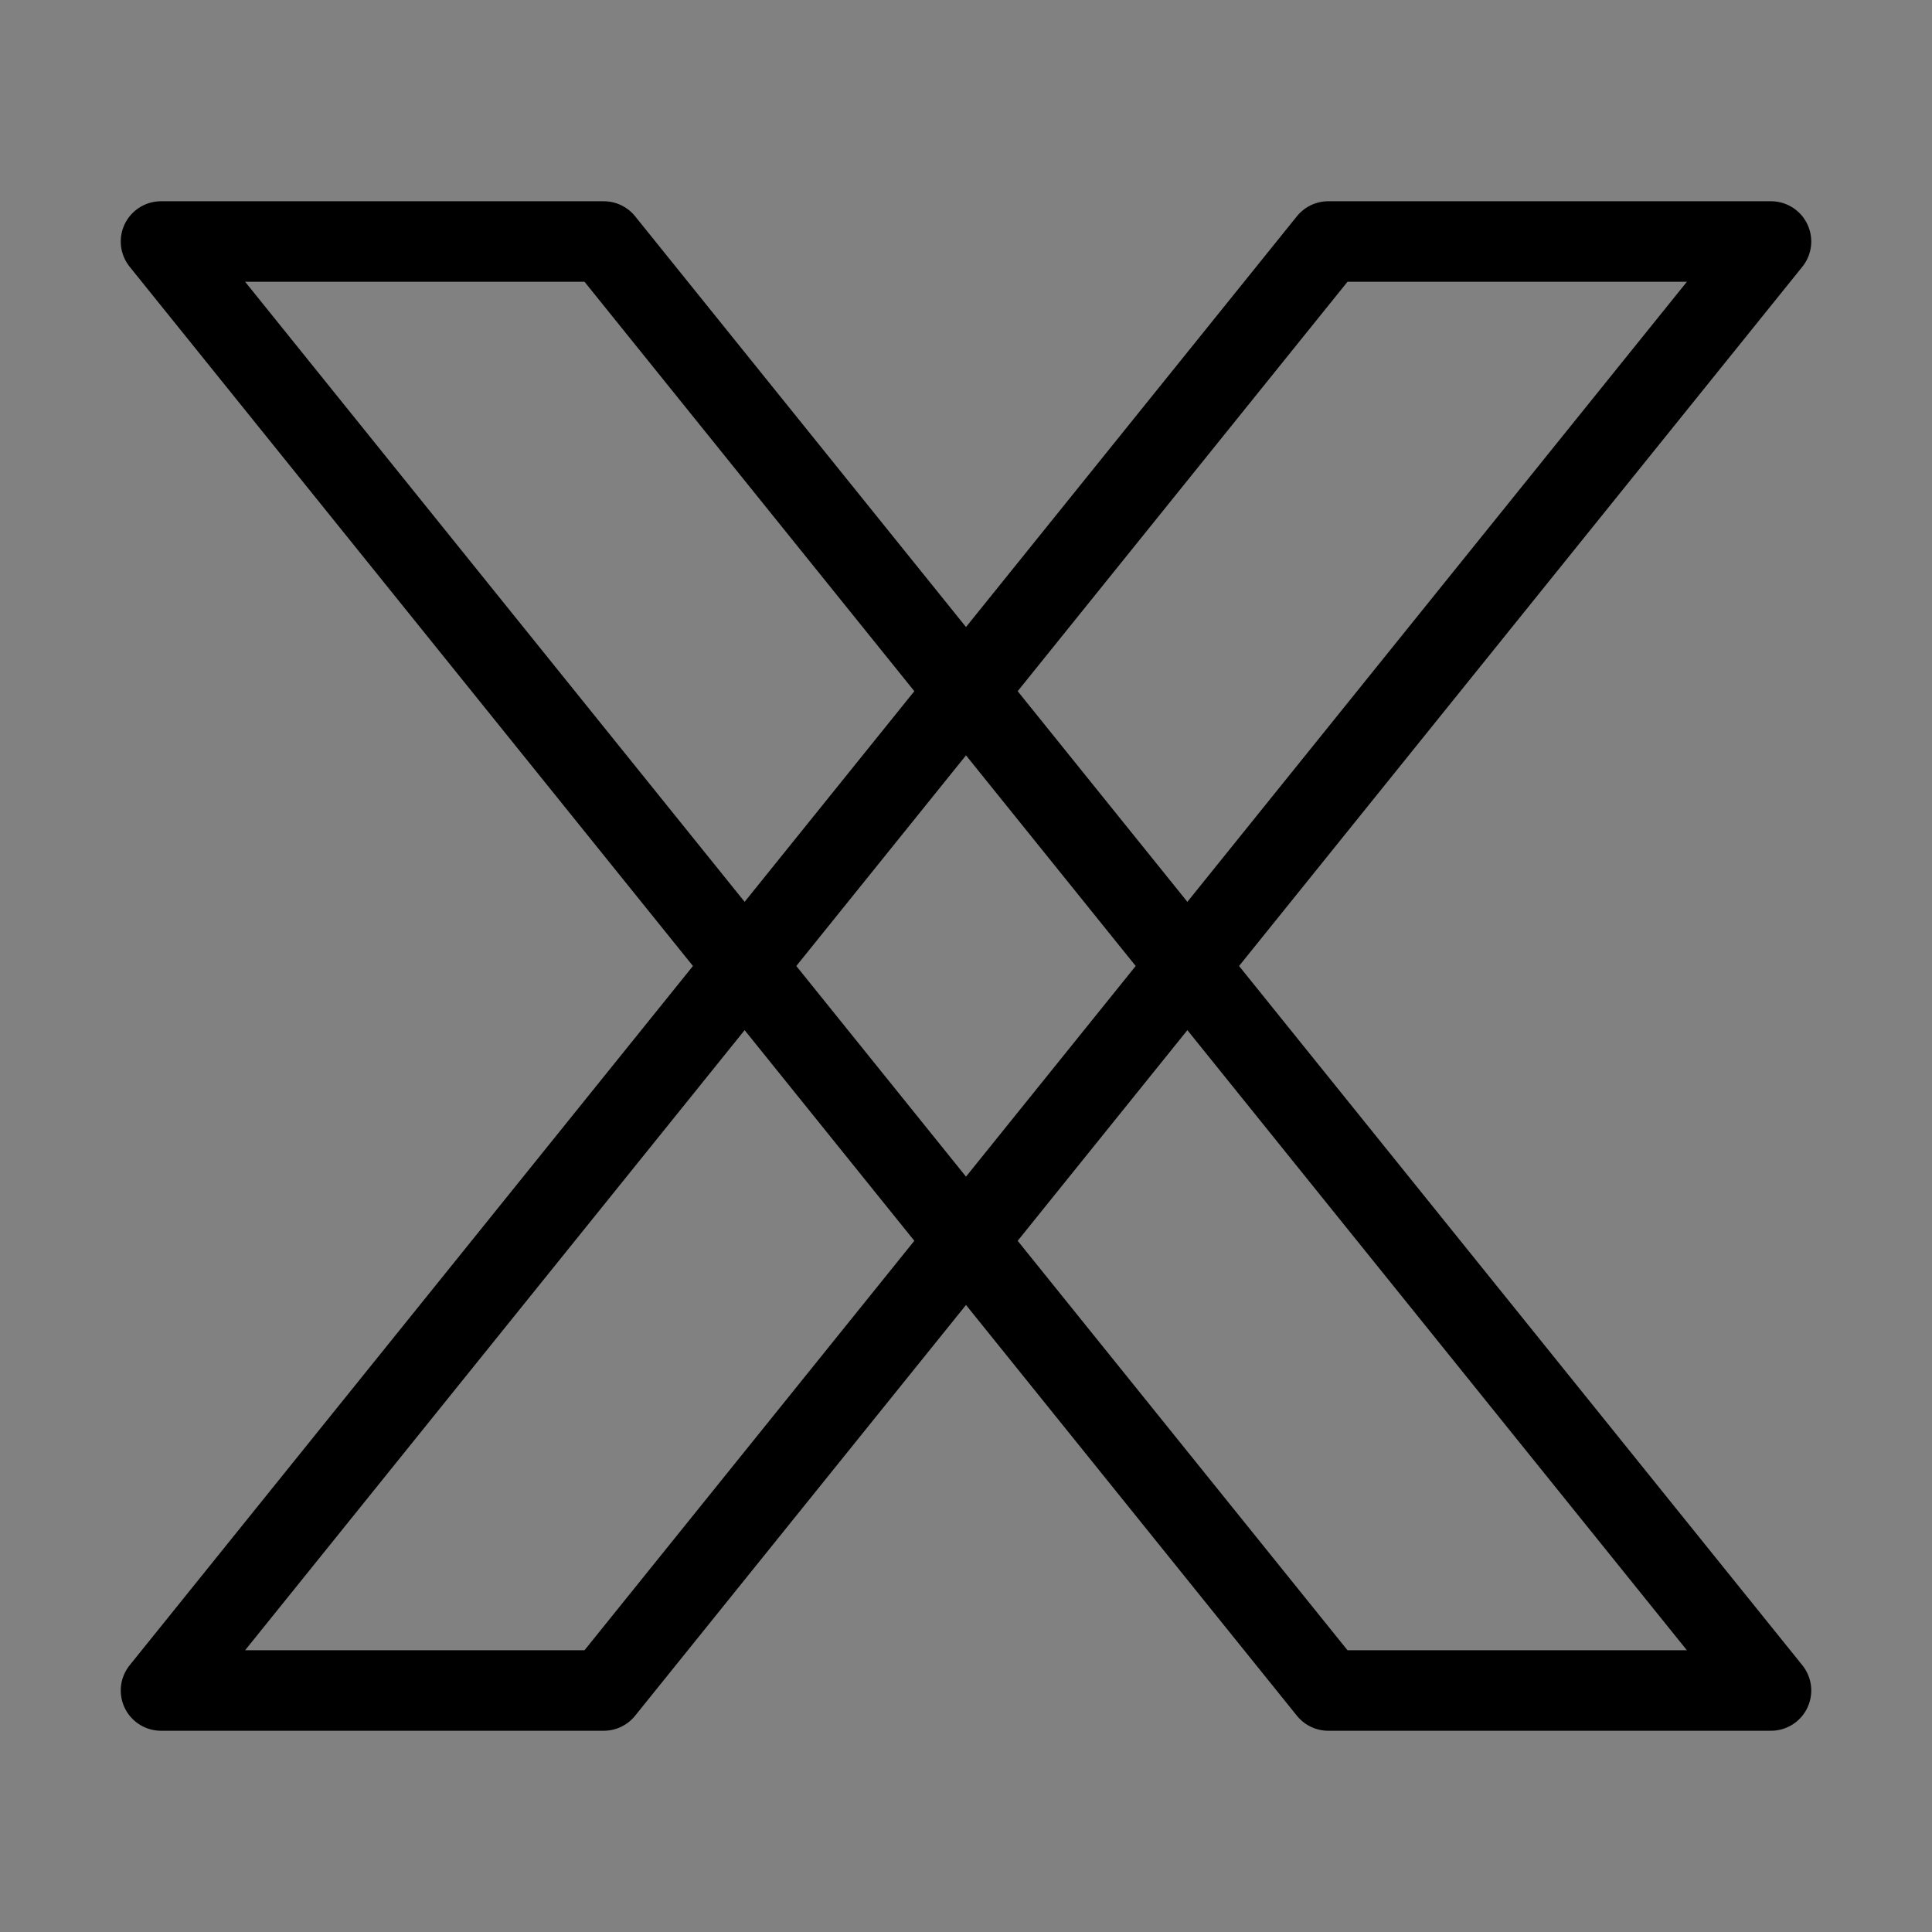
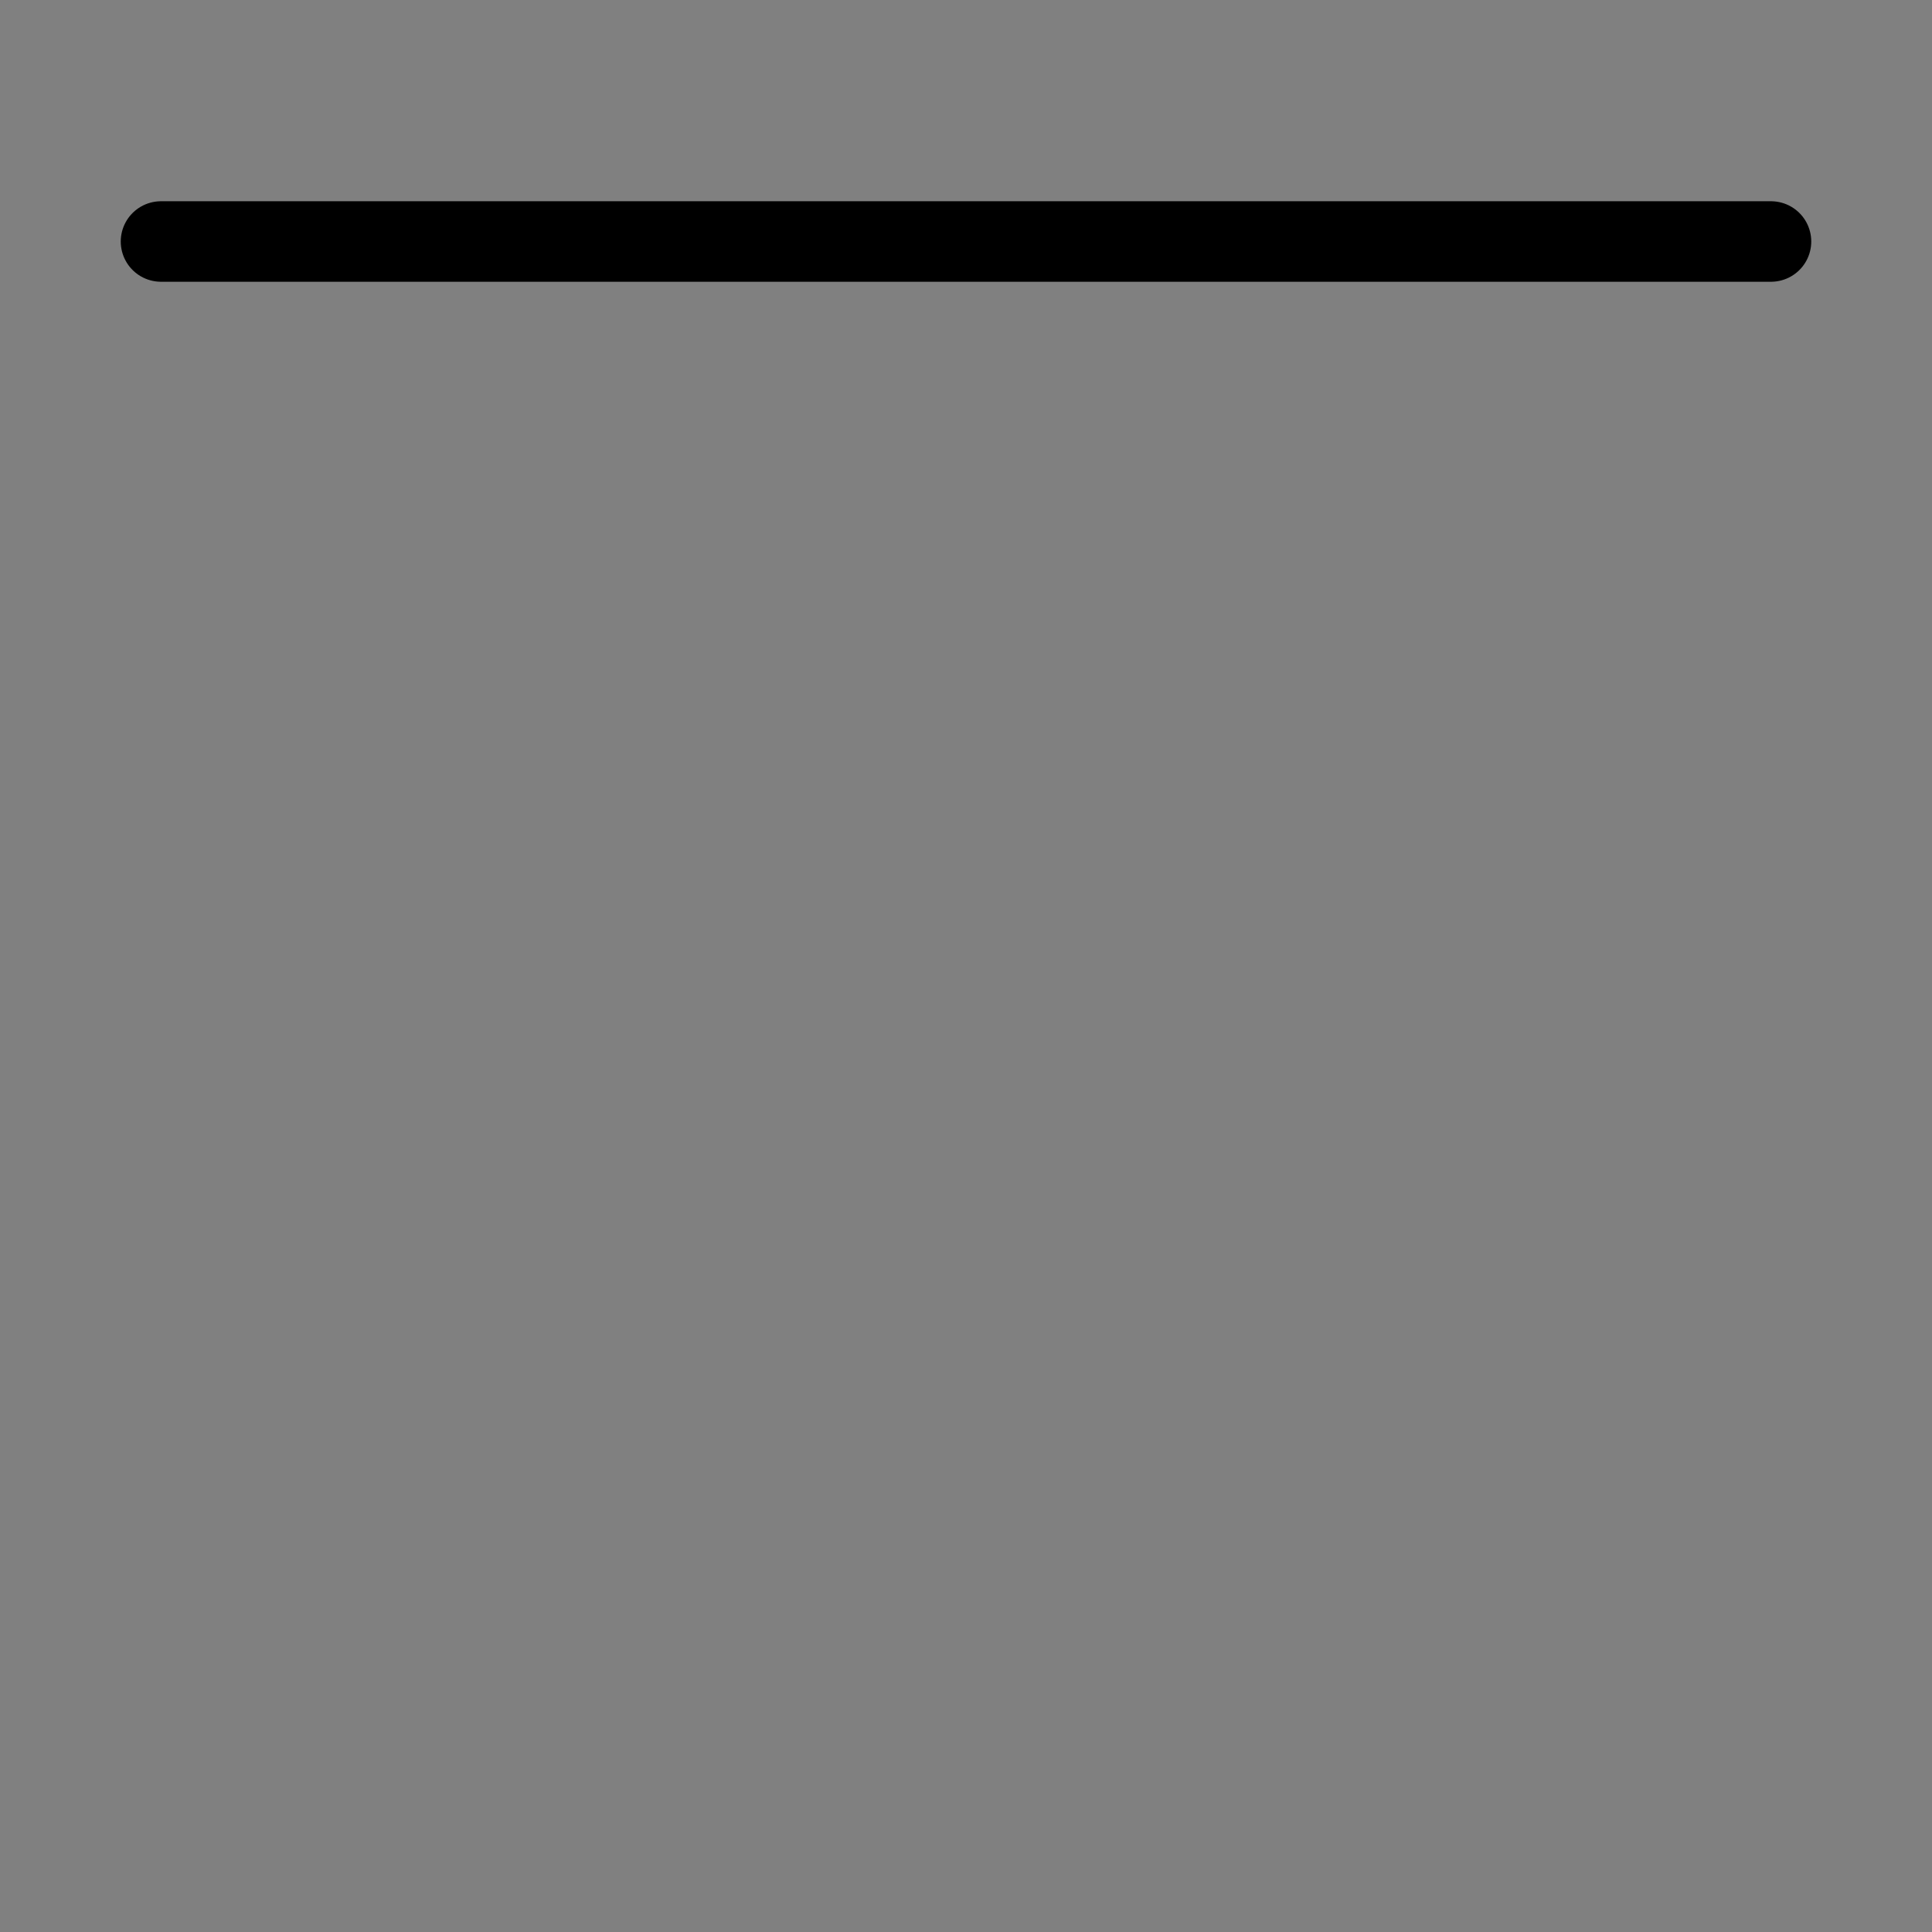
<svg xmlns="http://www.w3.org/2000/svg" viewBox="0 0 48 48" fill="none">
  <rect x="0" y="0" width="48" height="48" fill="#808080" stroke="none" />
-   <rect width="48" height="48" fill="white" fill-opacity="0.01" />
-   <path d="M33 6H44L15 42H4L33 6Z" fill="none" stroke="currentColor" stroke-width="2" stroke-linejoin="round" />
-   <path d="M15 6H4L33 42H44L15 6Z" fill="none" stroke="currentColor" stroke-width="2" stroke-linejoin="round" />
+   <path d="M33 6H44H4L33 6Z" fill="none" stroke="currentColor" stroke-width="2" stroke-linejoin="round" />
</svg>